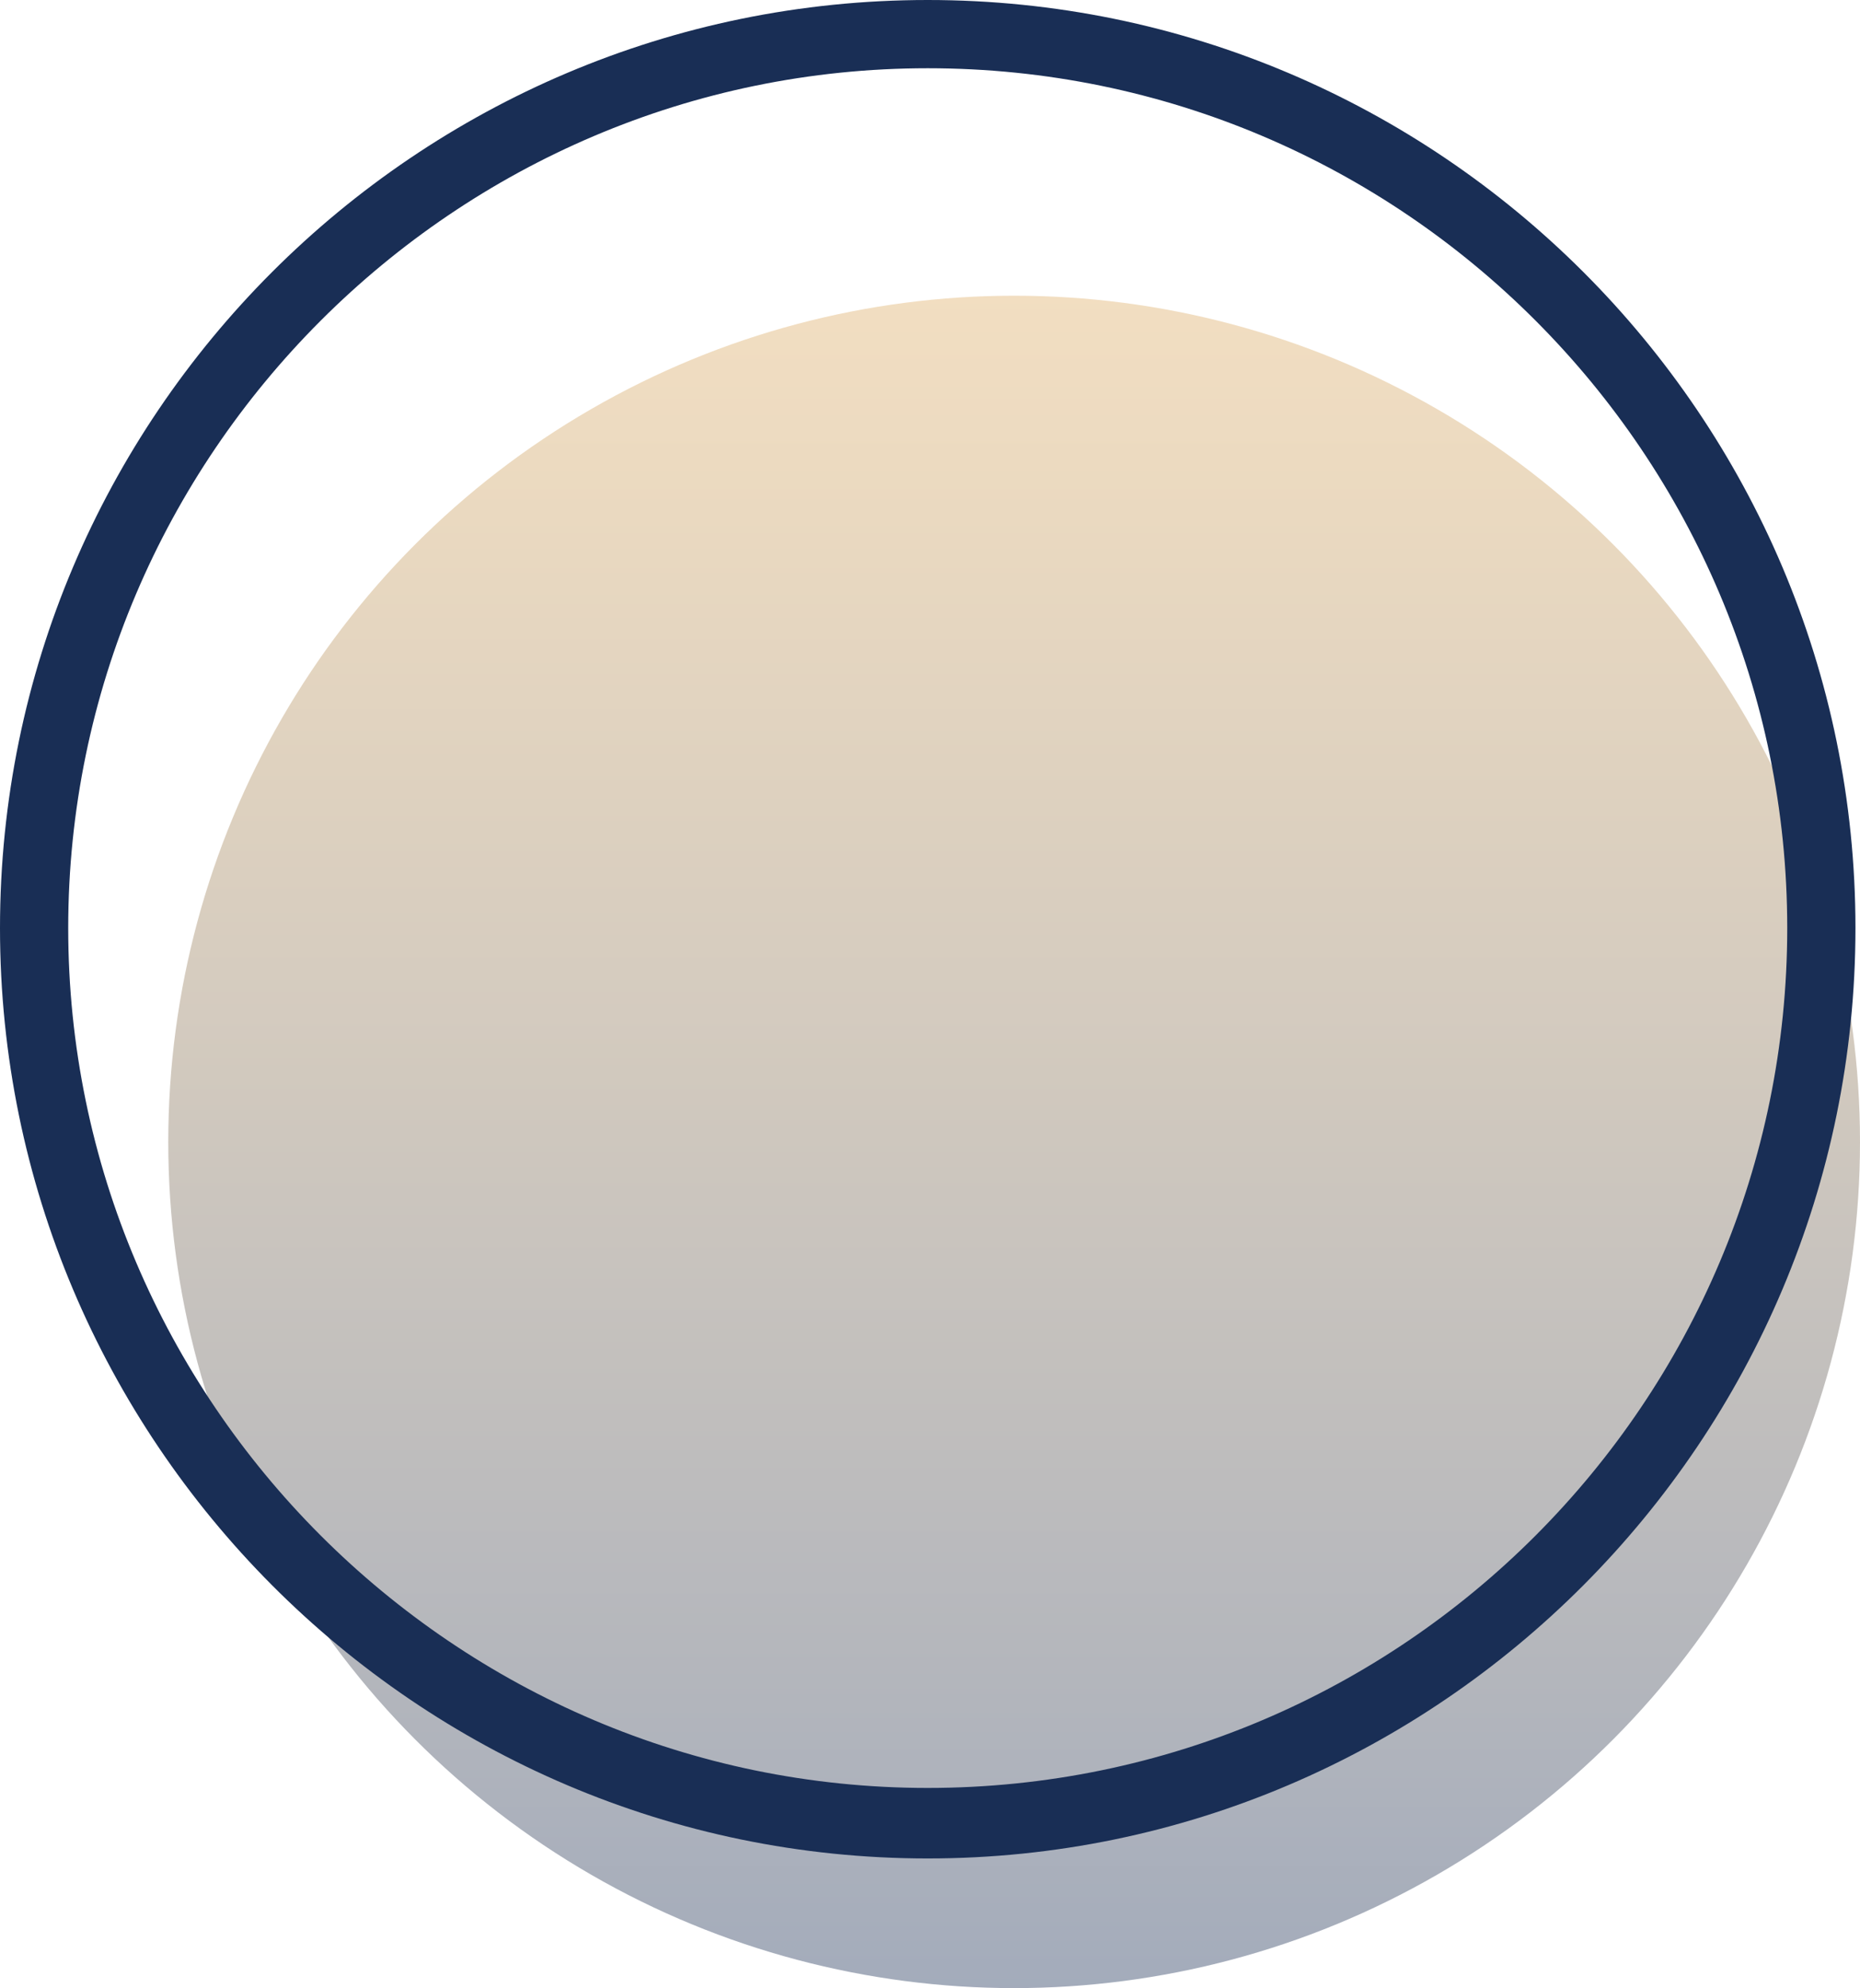
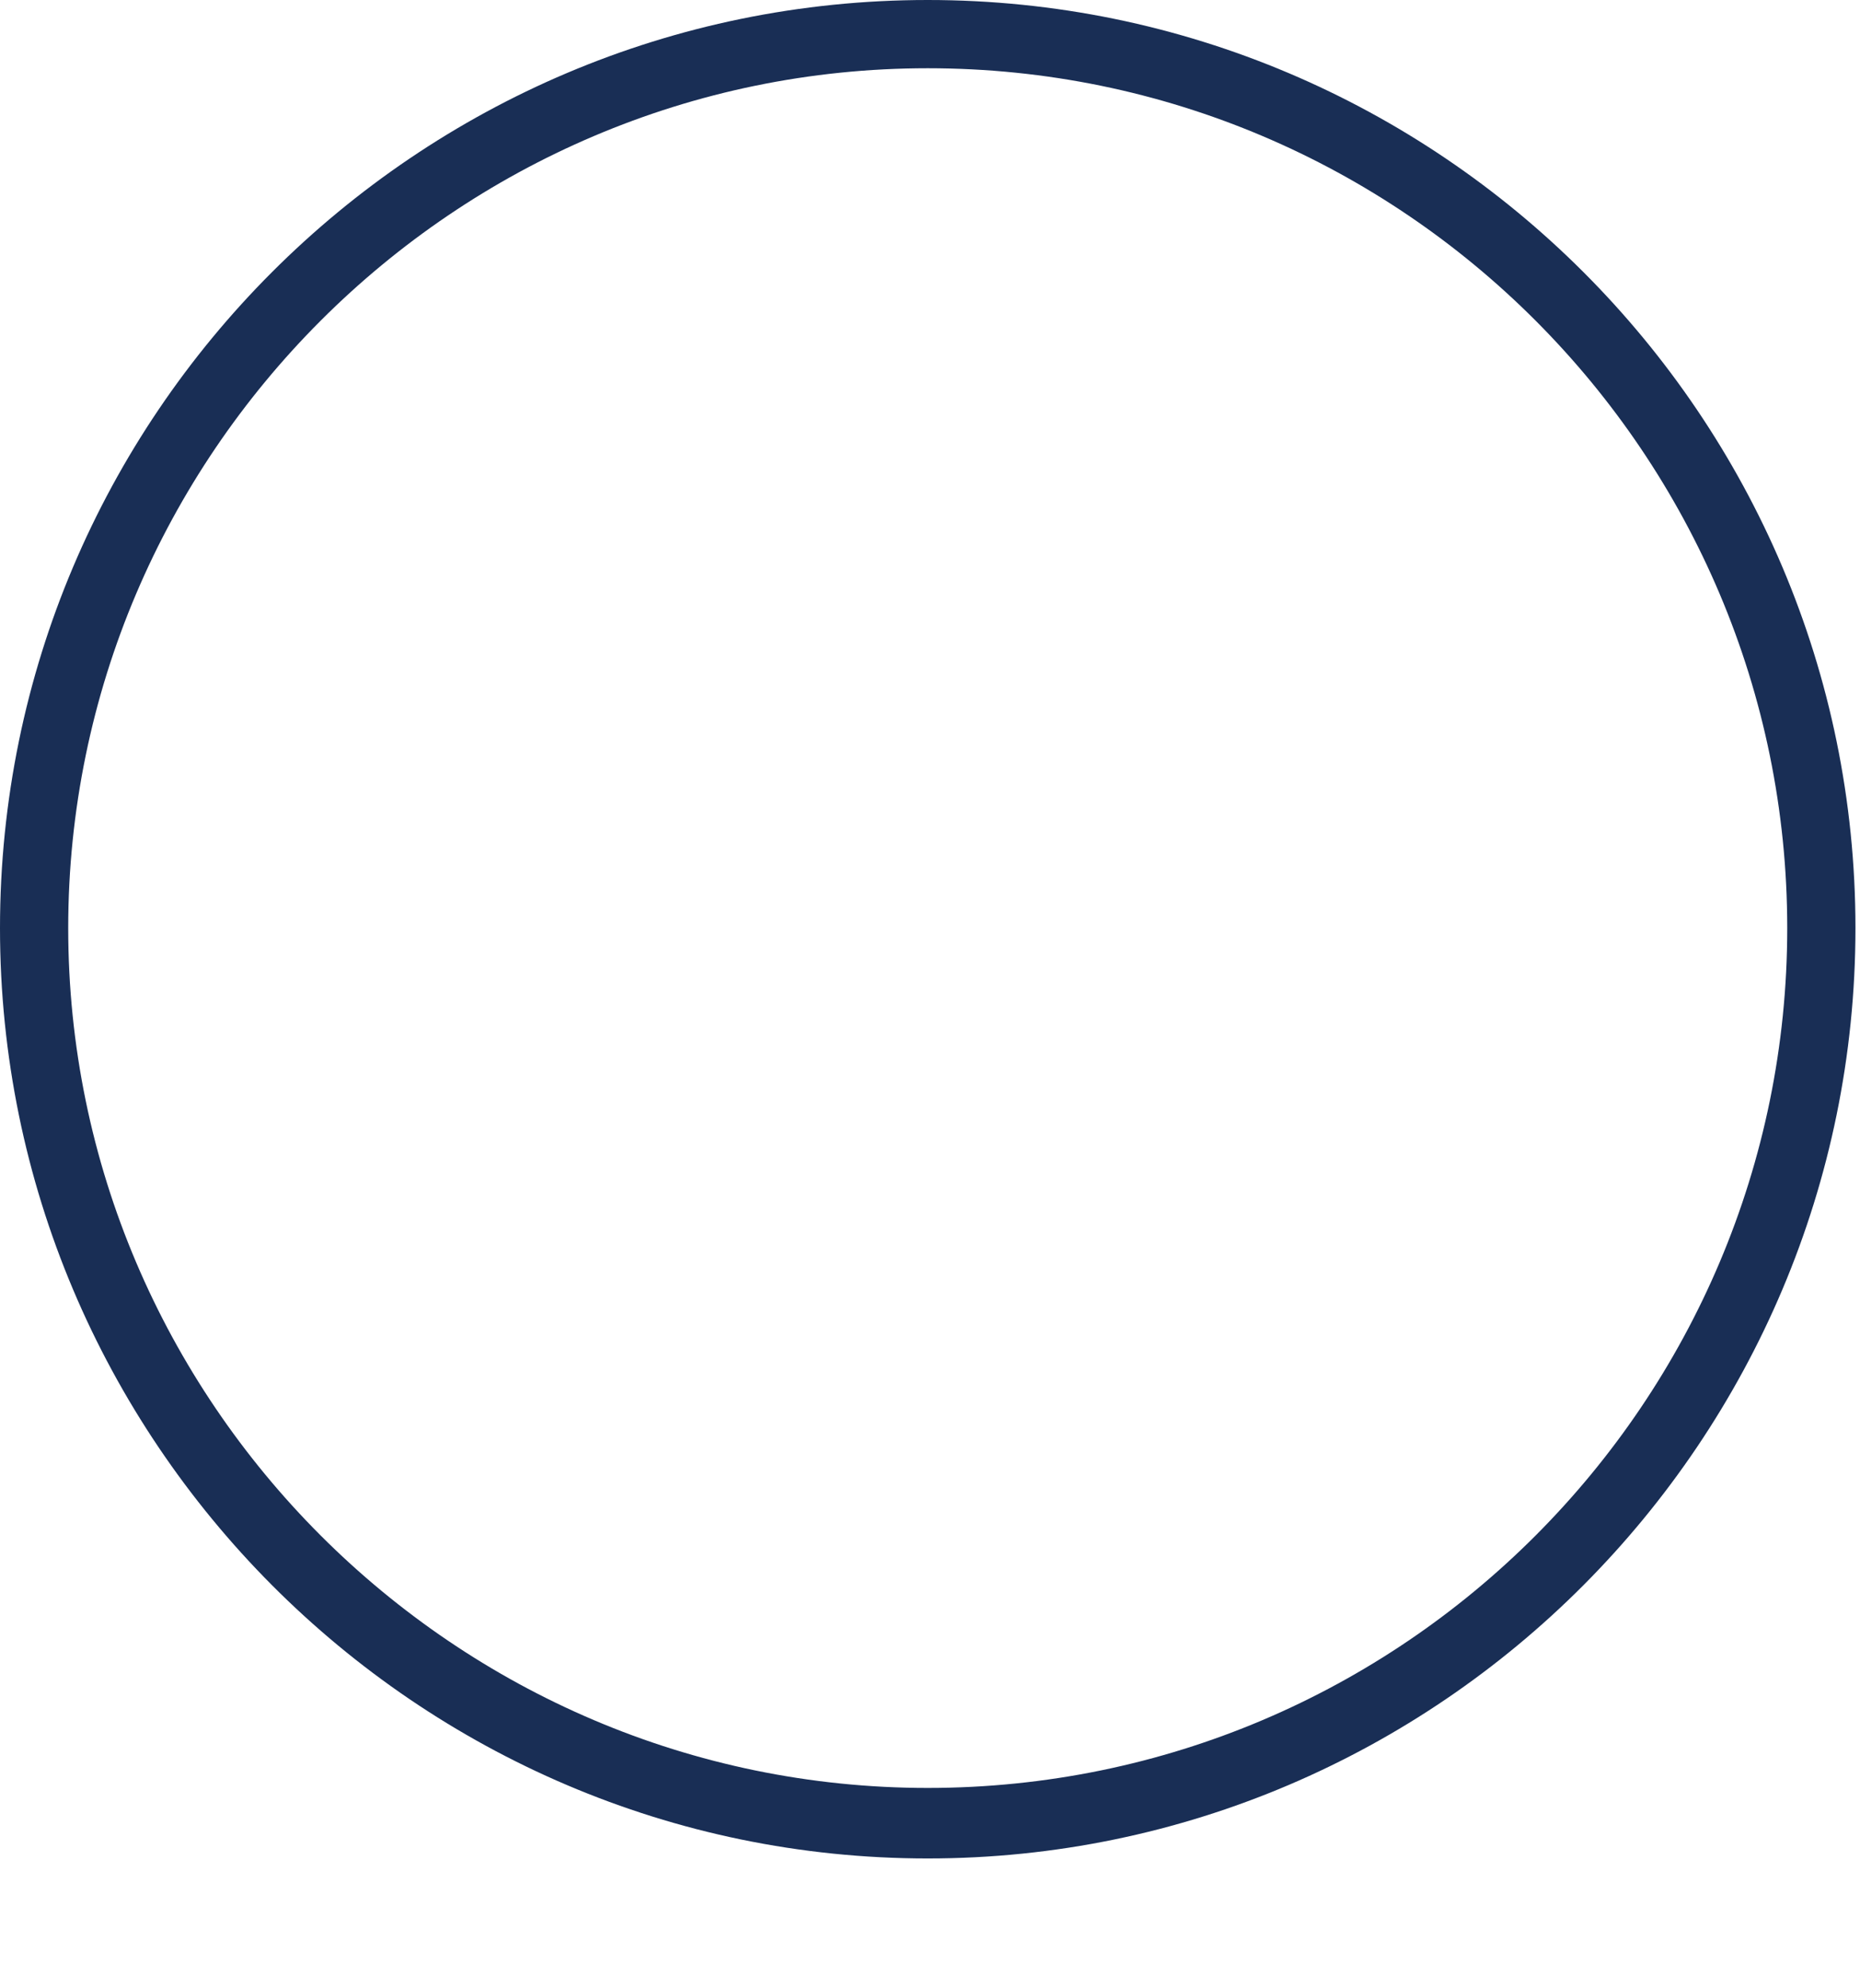
<svg xmlns="http://www.w3.org/2000/svg" id="Ebene_1" x="0px" y="0px" viewBox="0 0 81.8 87.4" style="enable-background:new 0 0 81.8 87.4;" xml:space="preserve">
  <style type="text/css">	.st0{opacity:0.4;fill:url(#SVGID_1_);enable-background:new    ;}	.st1{fill:#192E55;}</style>
  <linearGradient id="SVGID_1_" gradientUnits="userSpaceOnUse" x1="267.74" y1="-91.153" x2="342.14" y2="-91.153" gradientTransform="matrix(6.123234e-17 1 1 -6.123234e-17 135.753 -254.74)">
    <stop offset="0" style="stop-color:#DEAC64" />
    <stop offset="0.138" style="stop-color:#C99F62" />
    <stop offset="0.422" style="stop-color:#947D5E" />
    <stop offset="0.825" style="stop-color:#404758" />
    <stop offset="1" style="stop-color:#192E55" />
  </linearGradient>
-   <circle class="st0" cx="44.6" cy="50.2" r="37.2" />
-   <path class="st1" d="M40.8,81.7C18.3,81.7,0,63.3,0,40.8S18.3,0,40.8,0s40.8,18.3,40.8,40.8S63.3,81.7,40.8,81.7z M40.8,3 C20,3,3,20,3,40.8s17,37.8,37.8,37.8c20.9,0,37.8-17,37.8-37.8S61.7,3,40.8,3z" />
+   <path class="st1" d="M40.8,81.7C18.3,81.7,0,63.3,0,40.8S18.3,0,40.8,0s40.8,18.3,40.8,40.8S63.3,81.7,40.8,81.7M40.8,3 C20,3,3,20,3,40.8s17,37.8,37.8,37.8c20.9,0,37.8-17,37.8-37.8S61.7,3,40.8,3z" />
</svg>